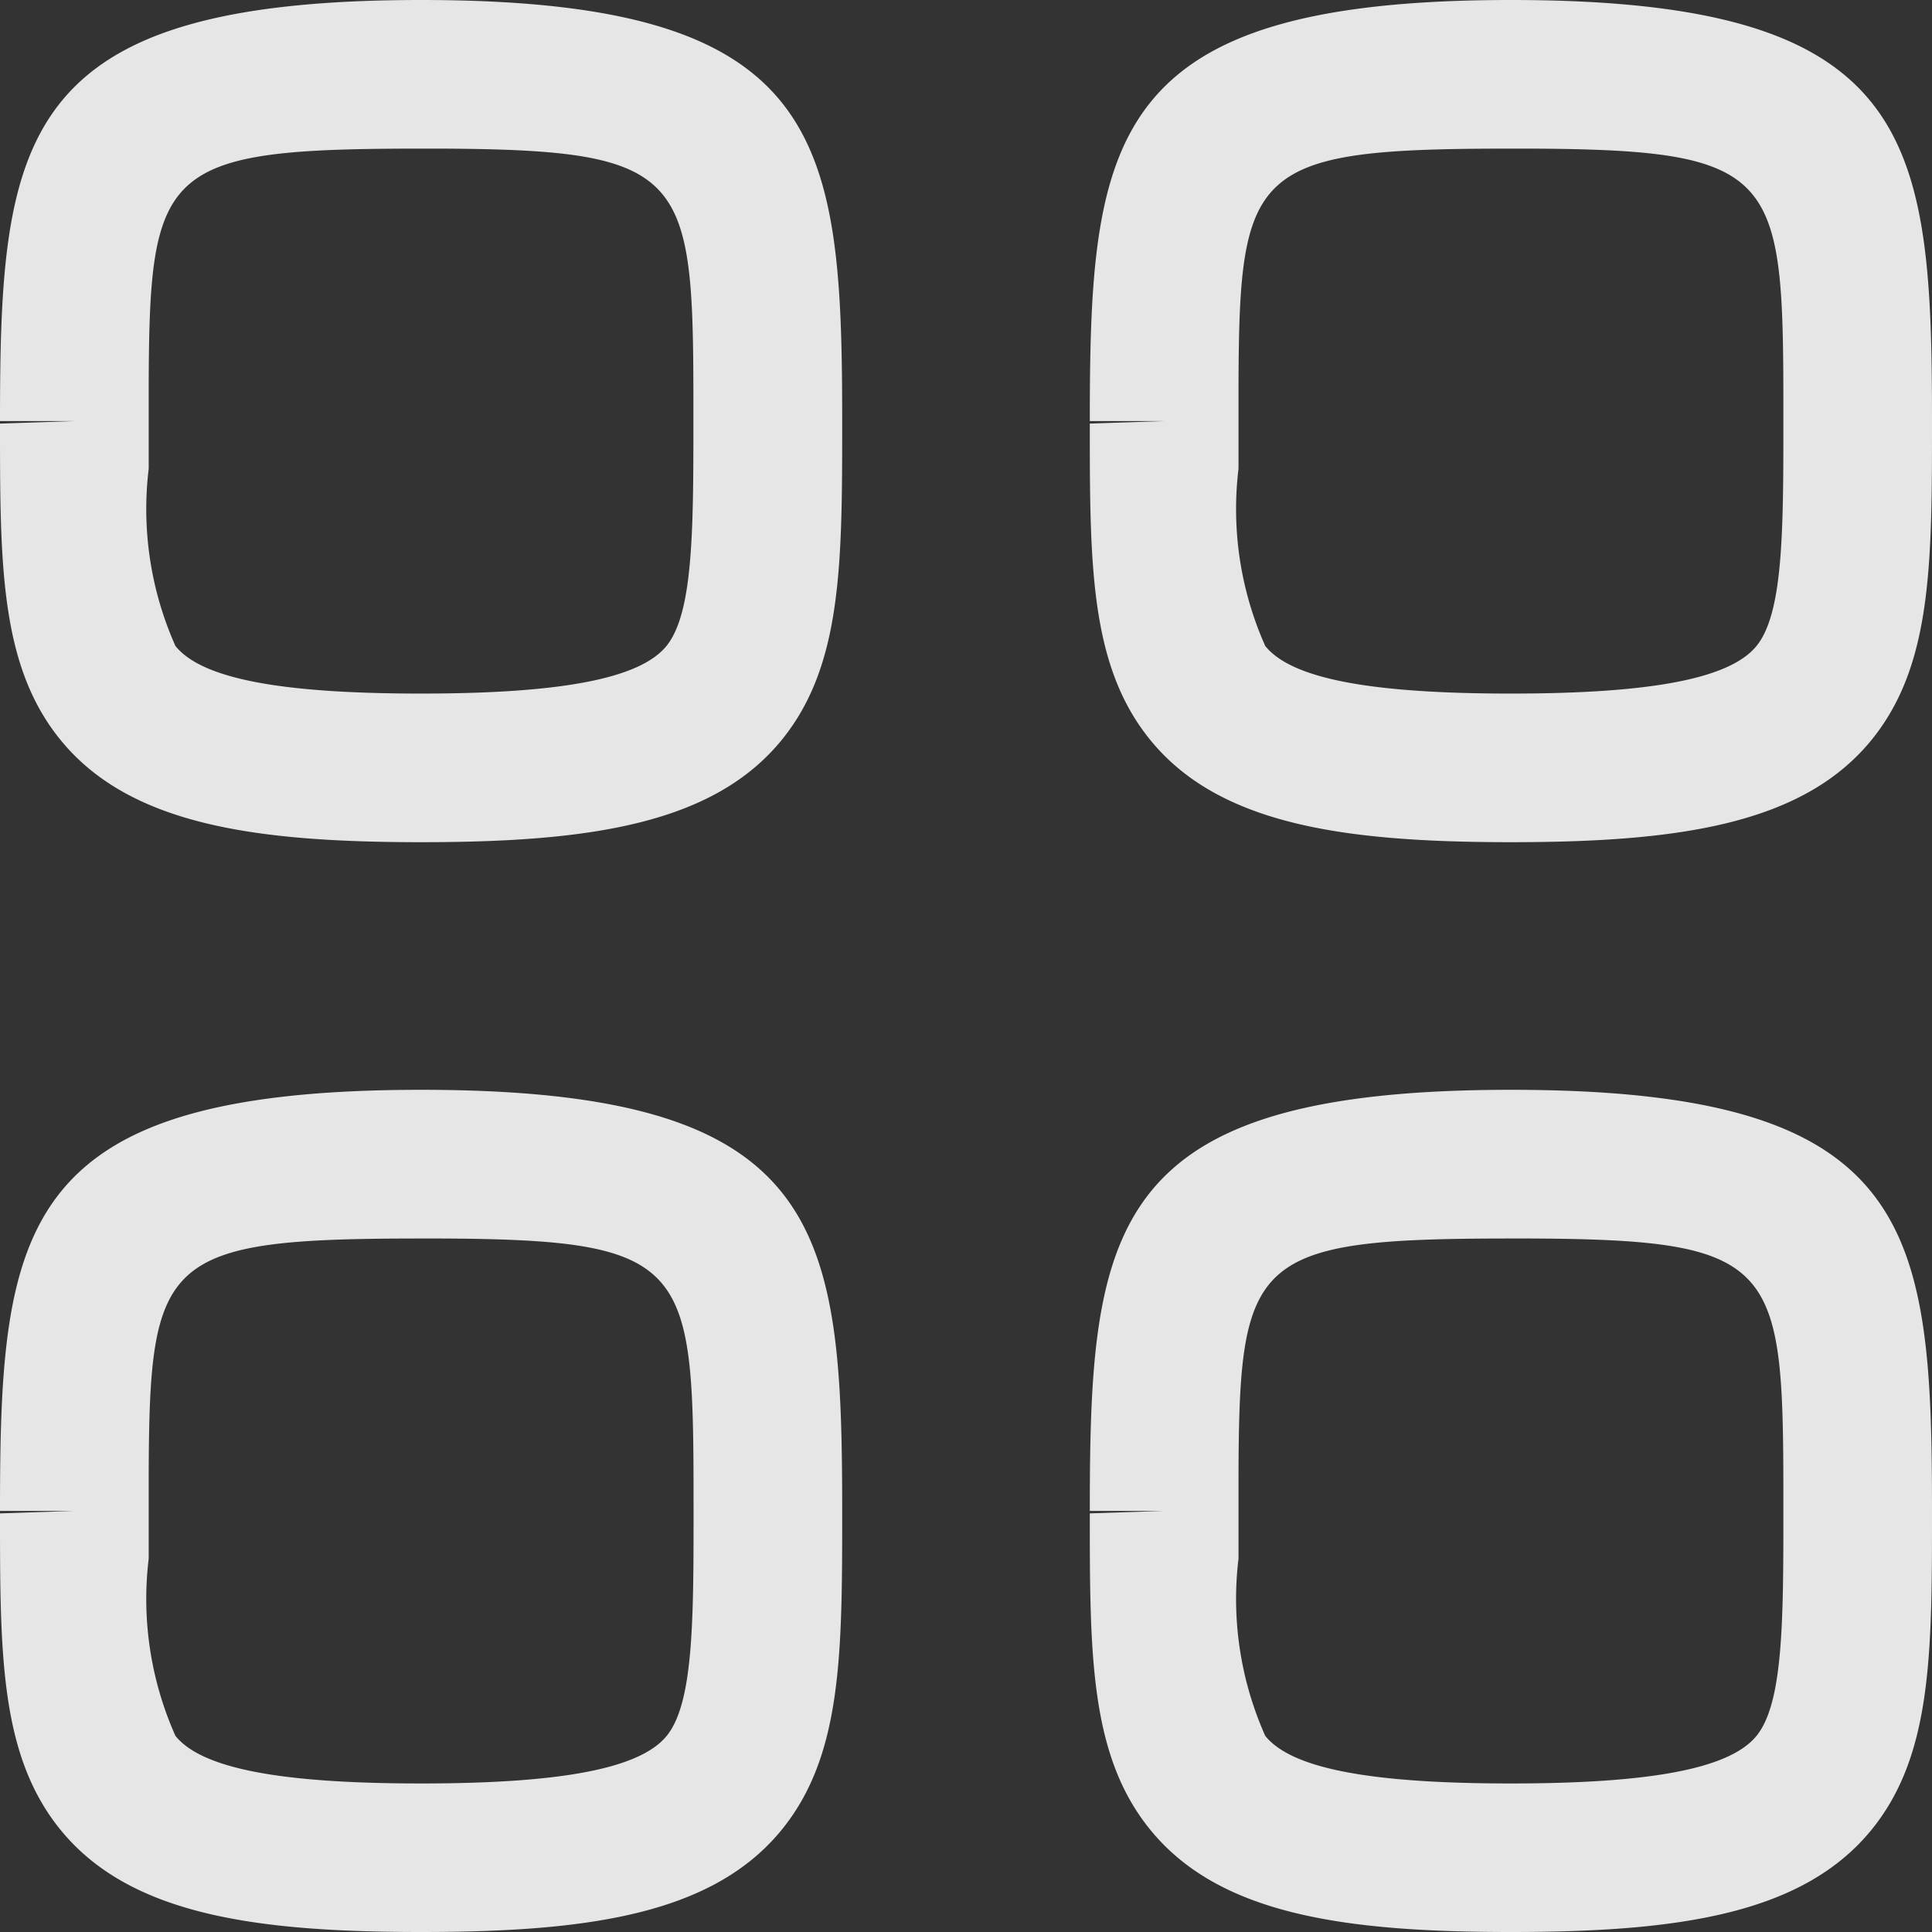
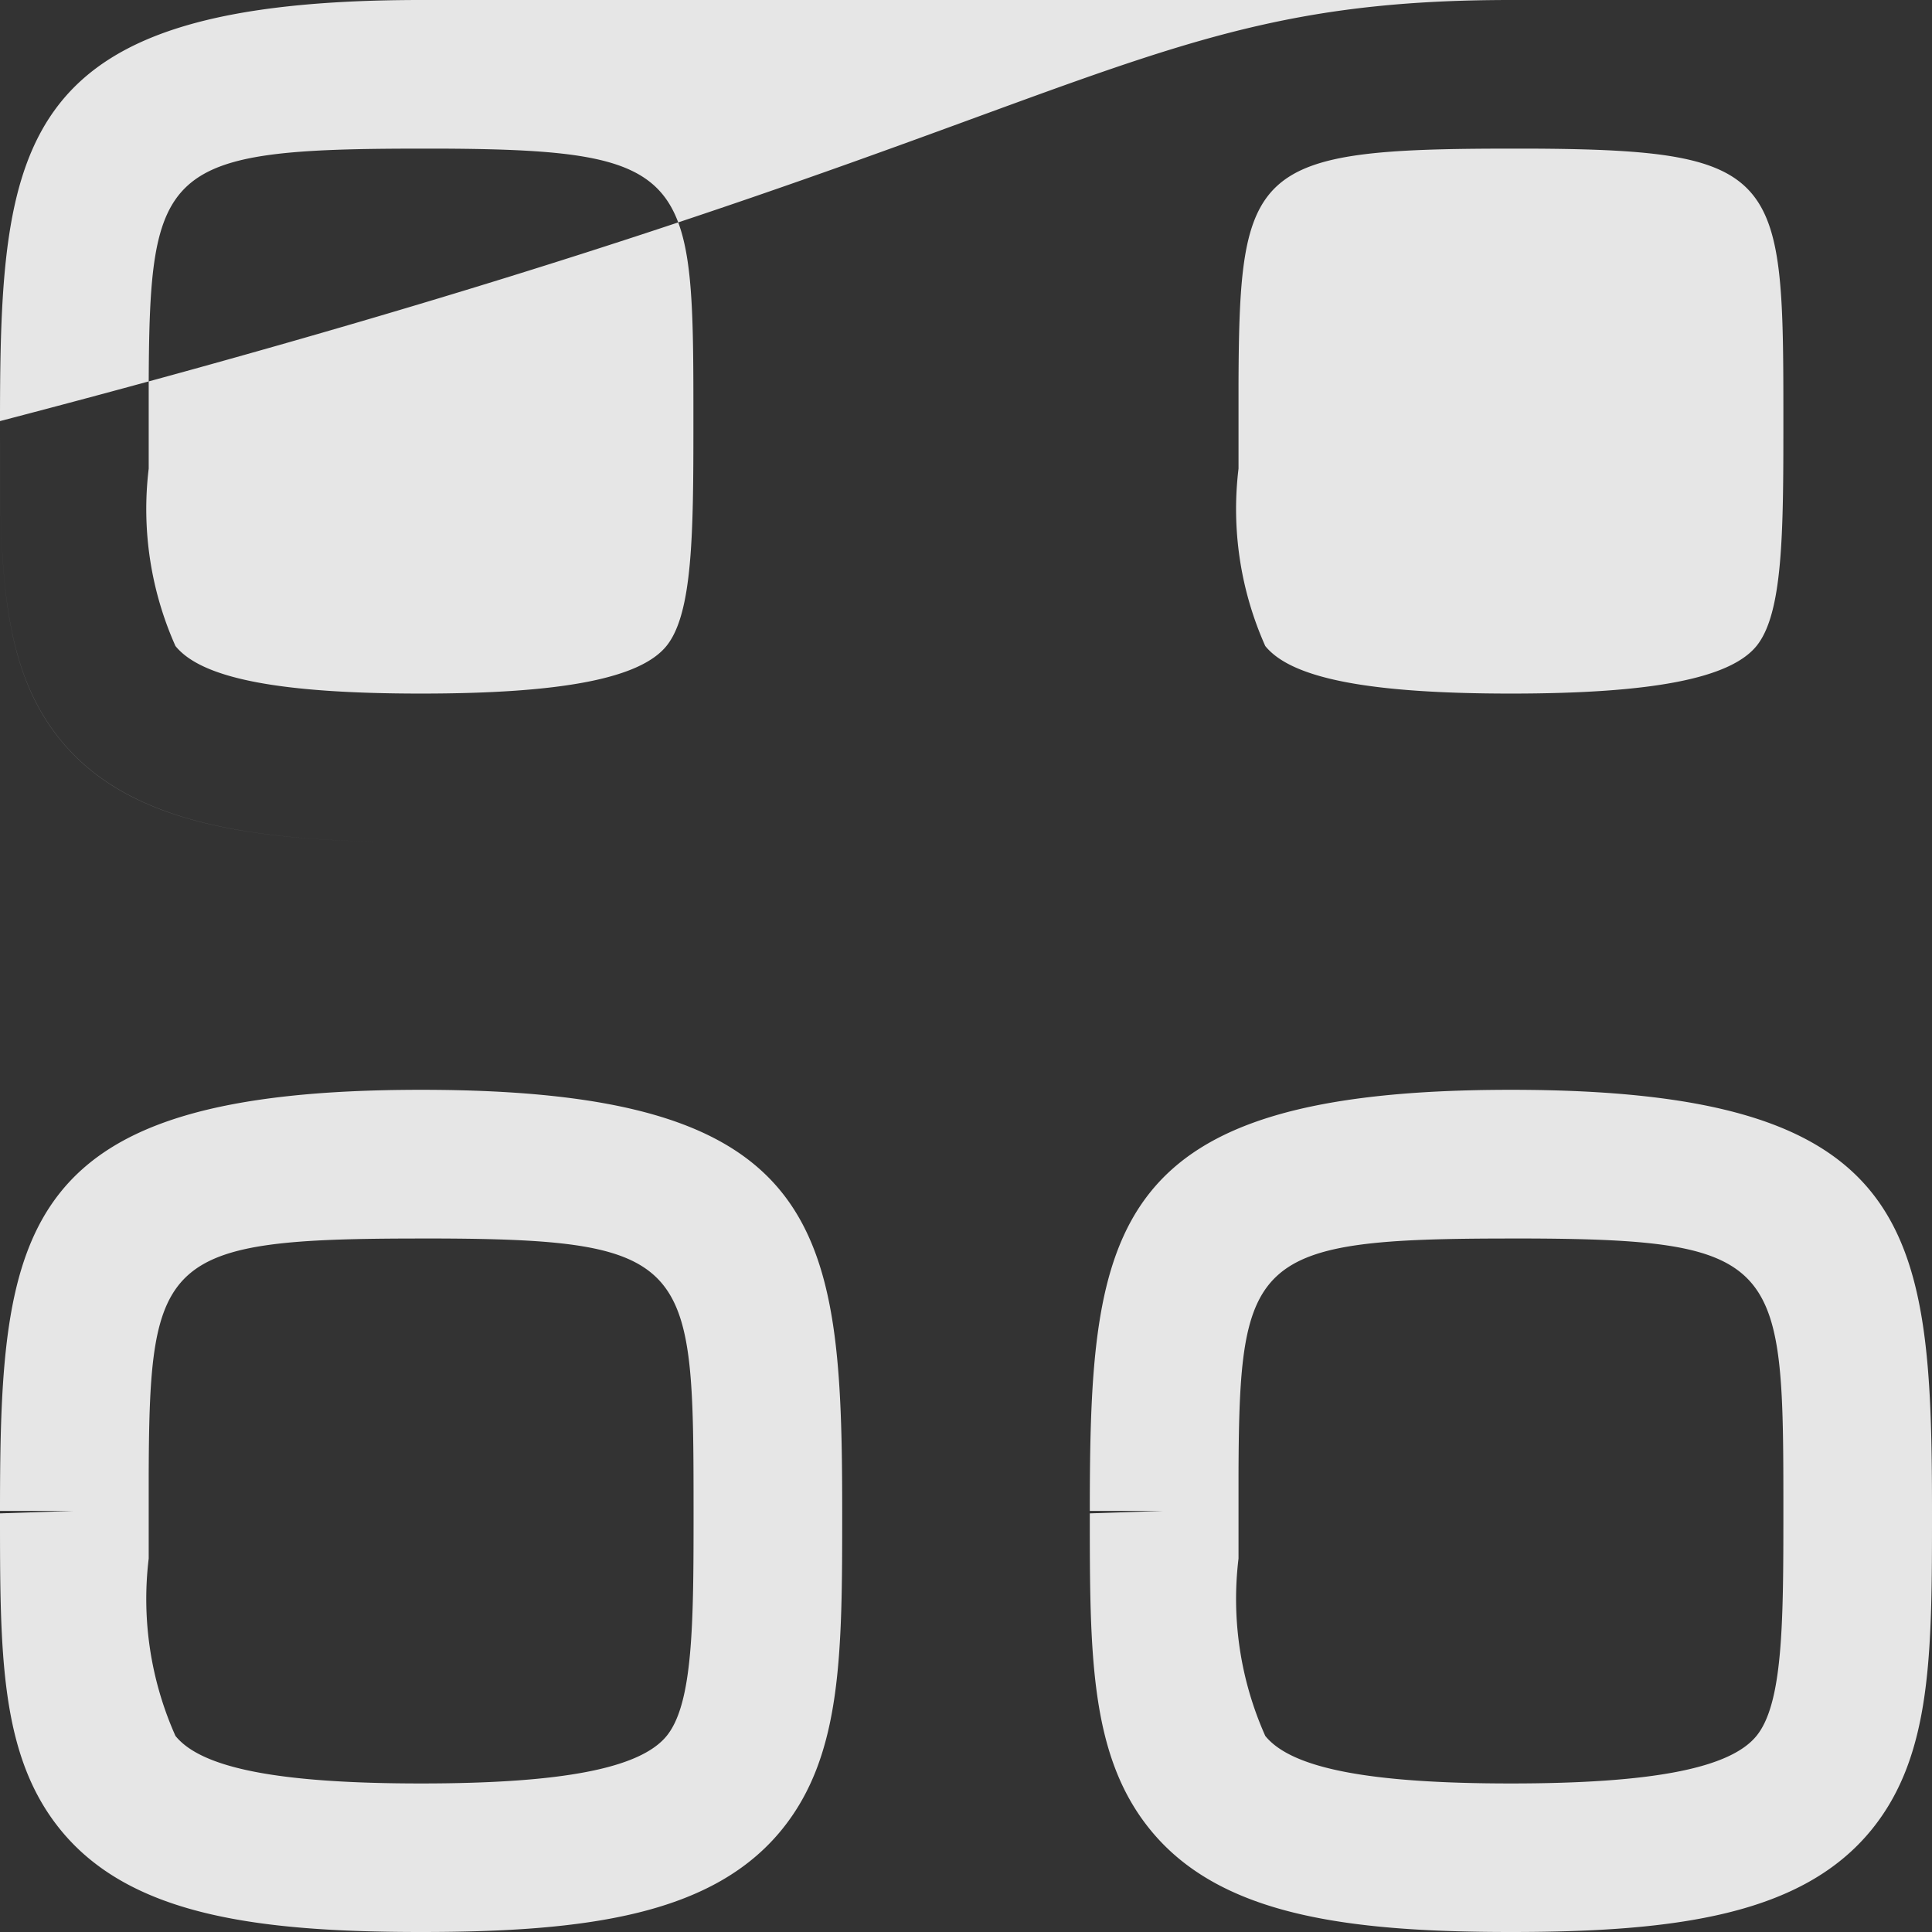
<svg xmlns="http://www.w3.org/2000/svg" width="23.477" height="23.477" viewBox="0 0 23.477 23.477">
  <rect x="0" y="0" width="23.477" height="23.477" fill="#333333" stroke="none" />
  <g id="Iconly_Light-Outline_Home" data-name="Iconly/Light-Outline/Home" transform="translate(0 -1)" opacity="0.877">
    <g id="Home">
      <g id="Iconly_Light-Outline_Category" data-name="Iconly/Light-Outline/Category" transform="translate(-2 -2)">
        <g id="Category" transform="translate(2 2)">
-           <path id="Combined-Shape" d="M5.117,13.243c4.9,0,5.117,1.661,5.117,5.117,0,1.731,0,2.963-.727,3.865-.837,1.039-2.36,1.252-4.39,1.252s-3.553-.213-4.39-1.252C0,21.323,0,20.092,0,18.39l.9-.03H0C0,14.9.218,13.243,5.117,13.243Zm13.243,0c4.9,0,5.117,1.661,5.117,5.117,0,1.731,0,2.963-.727,3.865-.837,1.039-2.36,1.252-4.39,1.252s-3.553-.213-4.39-1.252c-.727-.9-.727-2.132-.727-3.835l.9-.03h-.9C13.243,14.9,13.461,13.243,18.36,13.243ZM5.365,15.05H5.117c-3.141,0-3.3.225-3.31,2.862v1.027a4.083,4.083,0,0,0,.325,2.155c.319.395,1.267.578,2.985.578s2.665-.184,2.985-.579.326-1.369.326-2.7C8.427,15.379,8.427,15.064,5.365,15.05Zm13.243,0H18.36c-3.141,0-3.3.225-3.31,2.862v1.027a4.083,4.083,0,0,0,.325,2.155c.319.395,1.267.578,2.985.578s2.665-.184,2.985-.579.326-1.369.326-2.7C21.671,15.379,21.671,15.064,18.608,15.05ZM5.117,0c4.9,0,5.117,1.661,5.117,5.117,0,1.731,0,2.963-.727,3.865-.837,1.039-2.36,1.252-4.39,1.252S1.564,10.02.727,8.981C0,8.08,0,6.849,0,5.147l.9-.03H0C0,1.661.218,0,5.117,0ZM18.36,0c4.9,0,5.117,1.661,5.117,5.117,0,1.731,0,2.963-.727,3.865-.837,1.039-2.36,1.252-4.39,1.252s-3.553-.213-4.39-1.252c-.727-.9-.727-2.132-.727-3.835l.9-.03h-.9C13.243,1.661,13.461,0,18.36,0ZM5.365,1.806H5.117c-3.141,0-3.3.225-3.31,2.862V5.695A4.083,4.083,0,0,0,2.132,7.85c.319.395,1.267.578,2.985.578S7.782,8.243,8.1,7.848s.326-1.369.326-2.7C8.427,2.136,8.427,1.821,5.365,1.806Zm13.243,0H18.36c-3.141,0-3.3.225-3.31,2.862V5.695a4.083,4.083,0,0,0,.325,2.155c.319.395,1.267.578,2.985.578s2.665-.184,2.985-.579.326-1.369.326-2.7C21.671,2.136,21.671,1.821,18.608,1.806Z" transform="translate(0 1)" fill="#fff" fill-rule="evenodd" />
+           <path id="Combined-Shape" d="M5.117,13.243c4.9,0,5.117,1.661,5.117,5.117,0,1.731,0,2.963-.727,3.865-.837,1.039-2.36,1.252-4.39,1.252s-3.553-.213-4.39-1.252C0,21.323,0,20.092,0,18.39l.9-.03H0C0,14.9.218,13.243,5.117,13.243Zm13.243,0c4.9,0,5.117,1.661,5.117,5.117,0,1.731,0,2.963-.727,3.865-.837,1.039-2.36,1.252-4.39,1.252s-3.553-.213-4.39-1.252c-.727-.9-.727-2.132-.727-3.835l.9-.03h-.9C13.243,14.9,13.461,13.243,18.36,13.243ZM5.365,15.05H5.117c-3.141,0-3.3.225-3.31,2.862v1.027a4.083,4.083,0,0,0,.325,2.155c.319.395,1.267.578,2.985.578s2.665-.184,2.985-.579.326-1.369.326-2.7C8.427,15.379,8.427,15.064,5.365,15.05Zm13.243,0H18.36c-3.141,0-3.3.225-3.31,2.862v1.027a4.083,4.083,0,0,0,.325,2.155c.319.395,1.267.578,2.985.578s2.665-.184,2.985-.579.326-1.369.326-2.7C21.671,15.379,21.671,15.064,18.608,15.05ZM5.117,0c4.9,0,5.117,1.661,5.117,5.117,0,1.731,0,2.963-.727,3.865-.837,1.039-2.36,1.252-4.39,1.252S1.564,10.02.727,8.981C0,8.08,0,6.849,0,5.147l.9-.03H0C0,1.661.218,0,5.117,0Zc4.9,0,5.117,1.661,5.117,5.117,0,1.731,0,2.963-.727,3.865-.837,1.039-2.36,1.252-4.39,1.252s-3.553-.213-4.39-1.252c-.727-.9-.727-2.132-.727-3.835l.9-.03h-.9C13.243,1.661,13.461,0,18.36,0ZM5.365,1.806H5.117c-3.141,0-3.3.225-3.31,2.862V5.695A4.083,4.083,0,0,0,2.132,7.85c.319.395,1.267.578,2.985.578S7.782,8.243,8.1,7.848s.326-1.369.326-2.7C8.427,2.136,8.427,1.821,5.365,1.806Zm13.243,0H18.36c-3.141,0-3.3.225-3.31,2.862V5.695a4.083,4.083,0,0,0,.325,2.155c.319.395,1.267.578,2.985.578s2.665-.184,2.985-.579.326-1.369.326-2.7C21.671,2.136,21.671,1.821,18.608,1.806Z" transform="translate(0 1)" fill="#fff" fill-rule="evenodd" />
        </g>
      </g>
    </g>
  </g>
</svg>